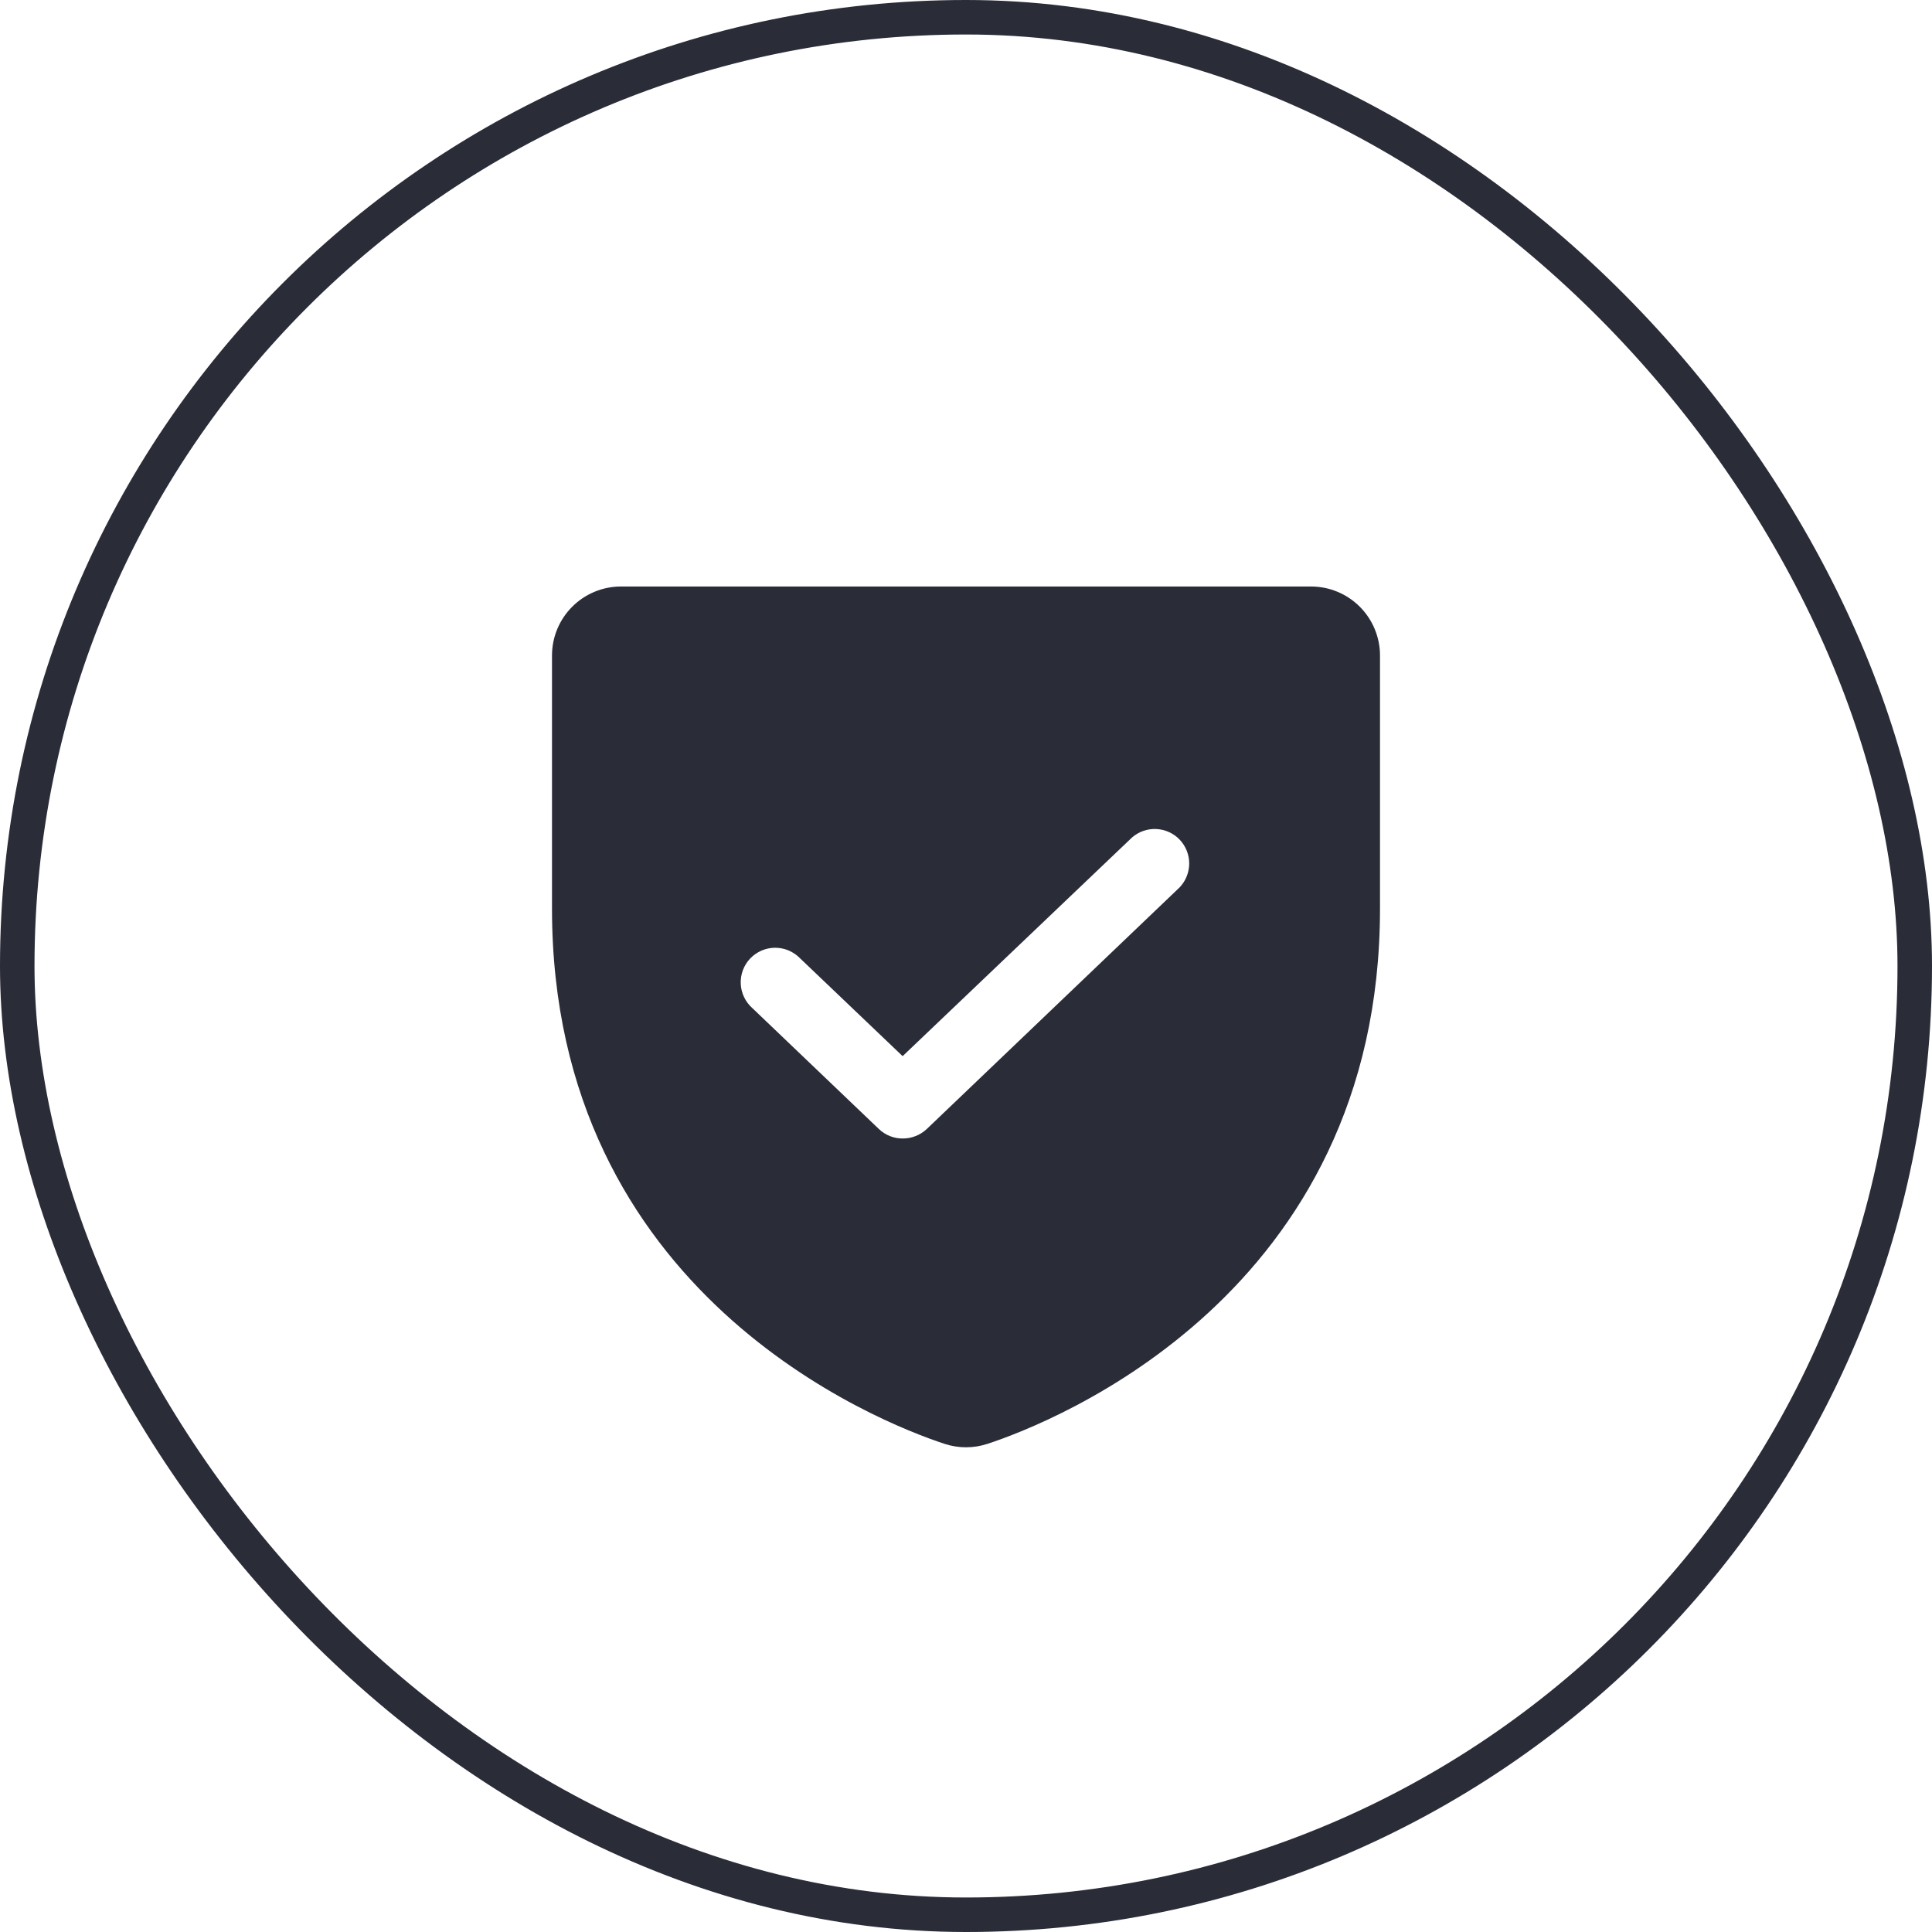
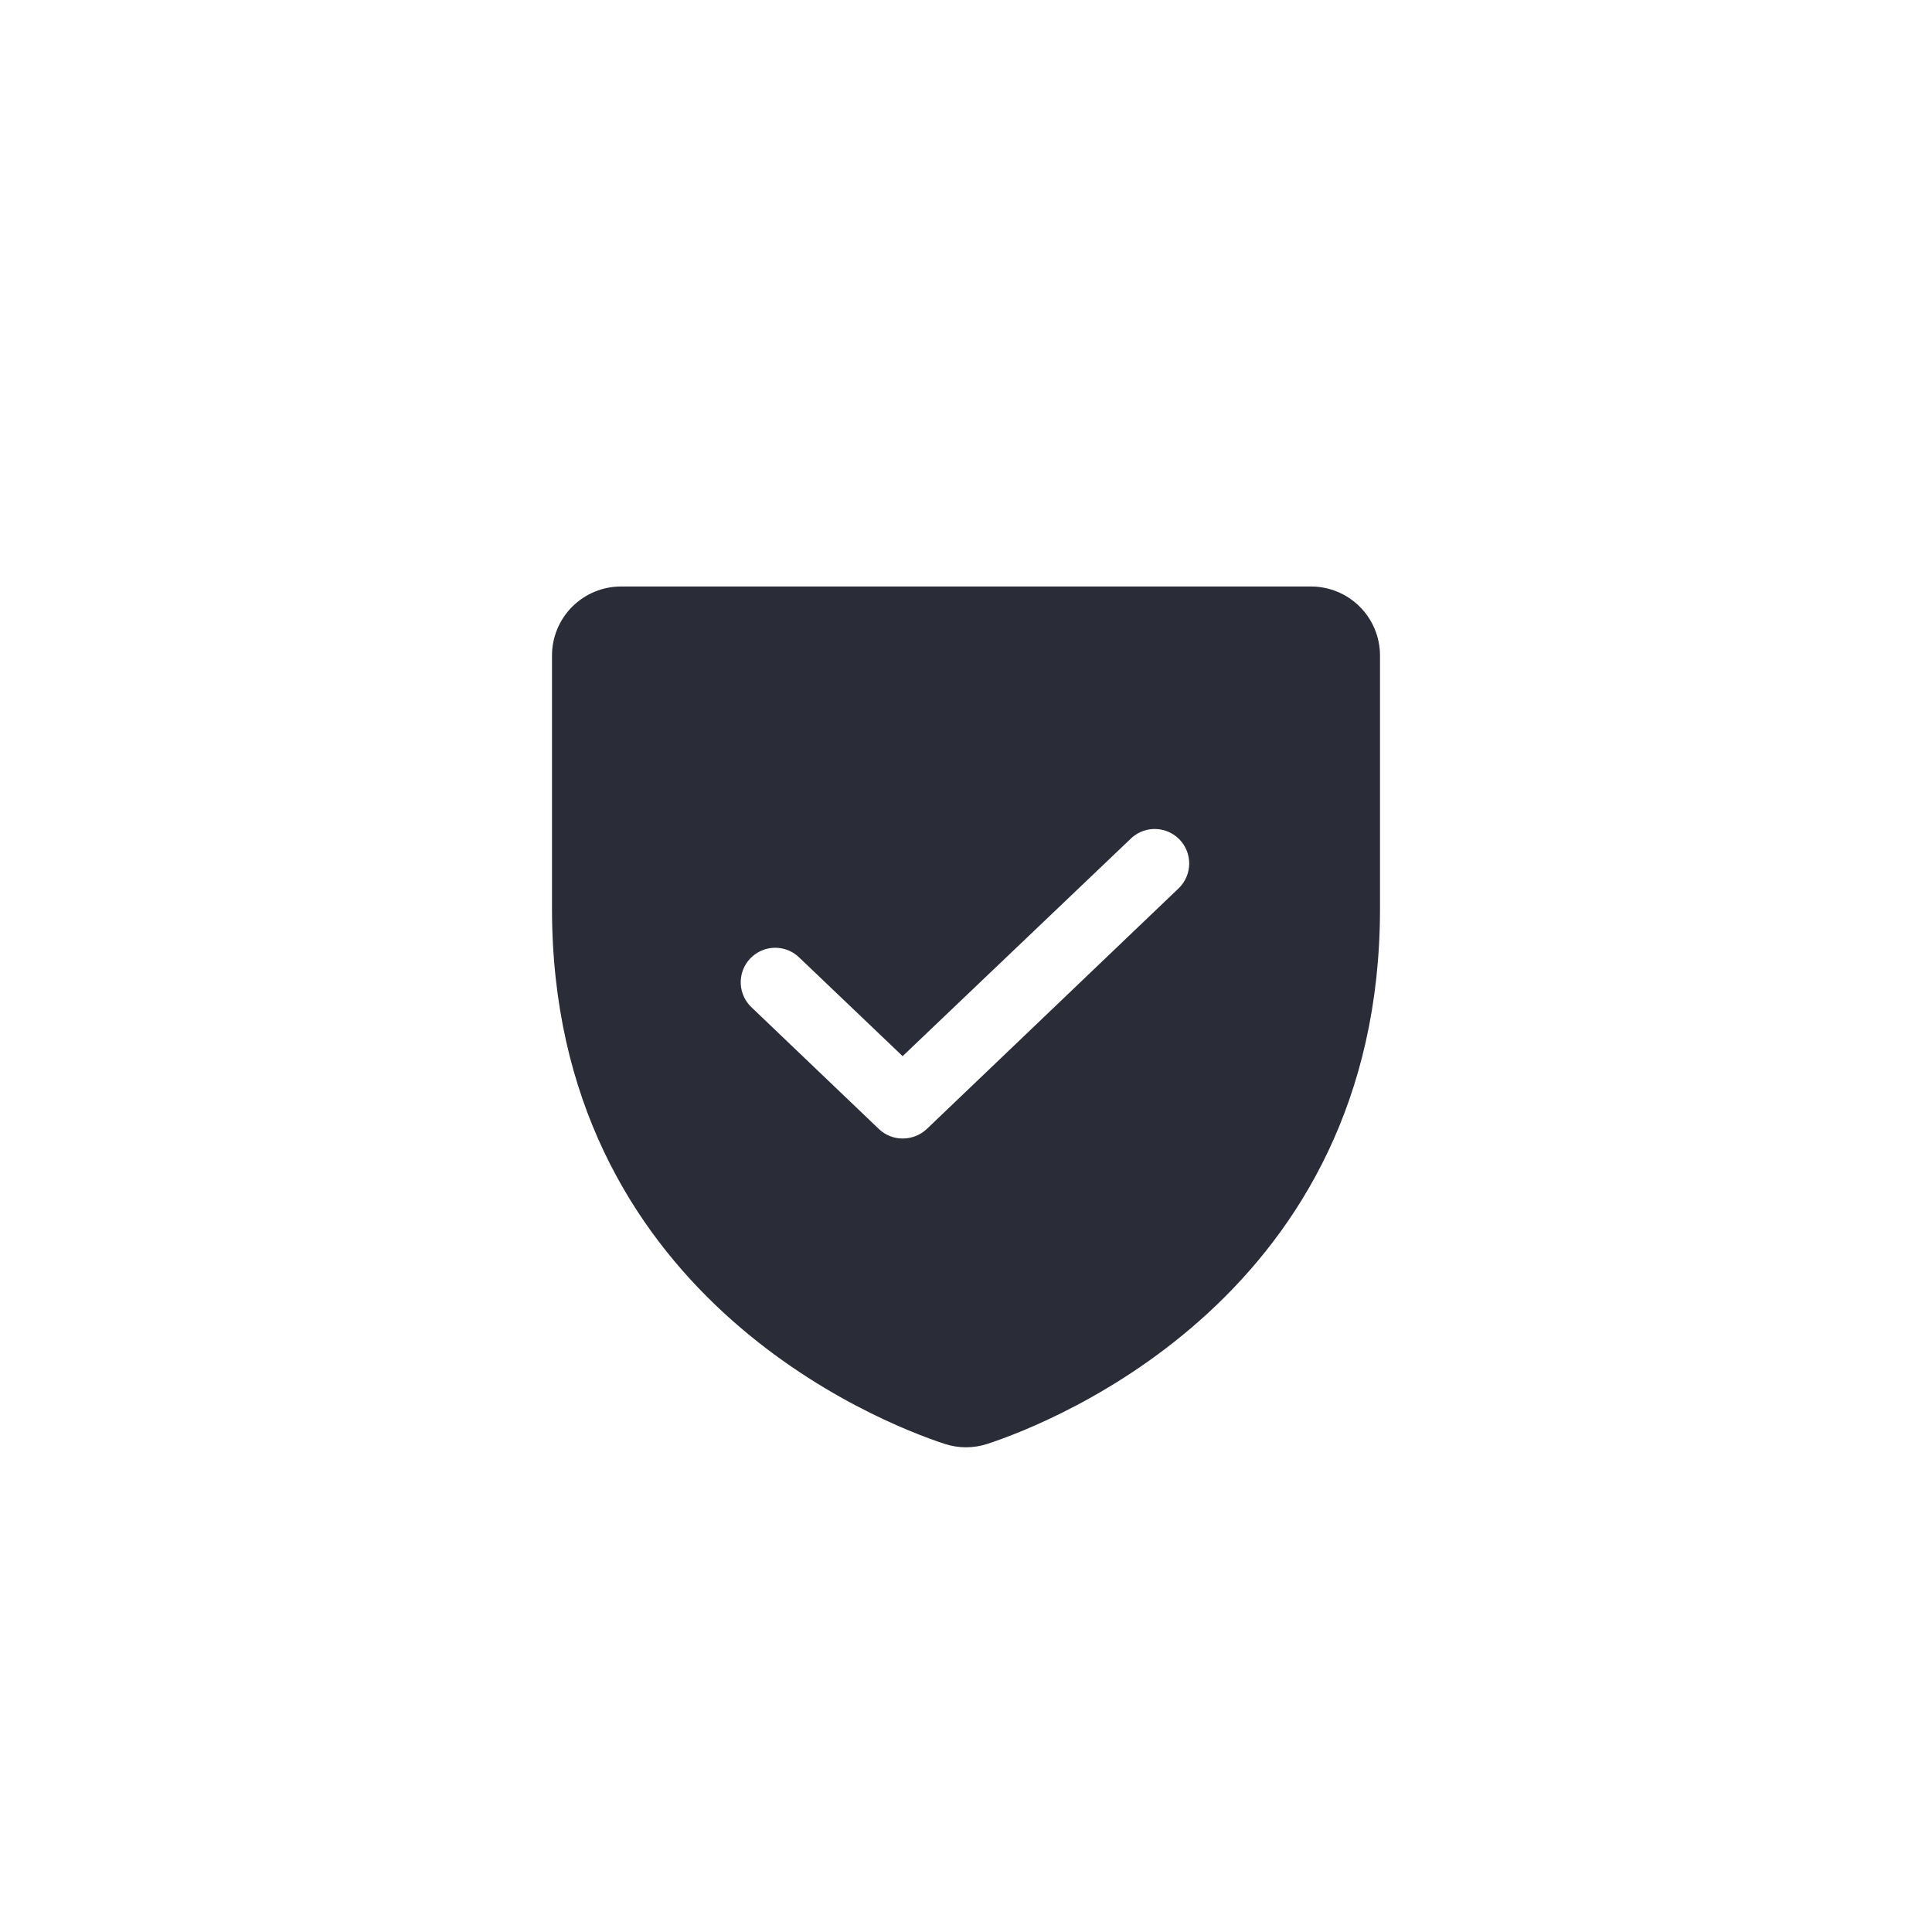
<svg xmlns="http://www.w3.org/2000/svg" width="56" height="56" viewBox="0 0 56 56" fill="none">
  <g clip-path="url(#clip0_29_24834)">
    <path d="M38 17H18C17.47 17 16.961 17.211 16.586 17.586C16.211 17.961 16 18.47 16 19V26.337C16 37.513 25.475 41.225 27.375 41.85C27.781 41.984 28.219 41.984 28.625 41.85C30.525 41.225 40 37.513 40 26.337V19C40 18.47 39.789 17.961 39.414 17.586C39.039 17.211 38.53 17 38 17ZM34.188 25.725L26.863 32.725C26.673 32.903 26.422 33.002 26.163 33C25.906 33.001 25.66 32.902 25.475 32.725L21.812 29.225C21.711 29.136 21.628 29.028 21.57 28.907C21.511 28.785 21.477 28.653 21.471 28.519C21.465 28.384 21.486 28.25 21.532 28.123C21.579 27.997 21.651 27.881 21.744 27.783C21.837 27.686 21.949 27.608 22.072 27.554C22.196 27.5 22.329 27.472 22.464 27.471C22.599 27.471 22.733 27.497 22.857 27.549C22.981 27.602 23.094 27.678 23.188 27.775L26.163 30.613L32.812 24.275C33.007 24.105 33.259 24.017 33.517 24.03C33.775 24.042 34.018 24.153 34.196 24.34C34.373 24.528 34.471 24.776 34.47 25.034C34.468 25.292 34.367 25.54 34.188 25.725Z" fill="#2A2C38" />
  </g>
-   <rect x="0.5" y="0.5" width="55" height="55" rx="27.5" stroke="#2A2C38" />
  <defs>
    <clipPath id="clip0_29_24834">
      <rect width="32" height="32" fill="white" transform="translate(12 12)" />
    </clipPath>
  </defs>
</svg>